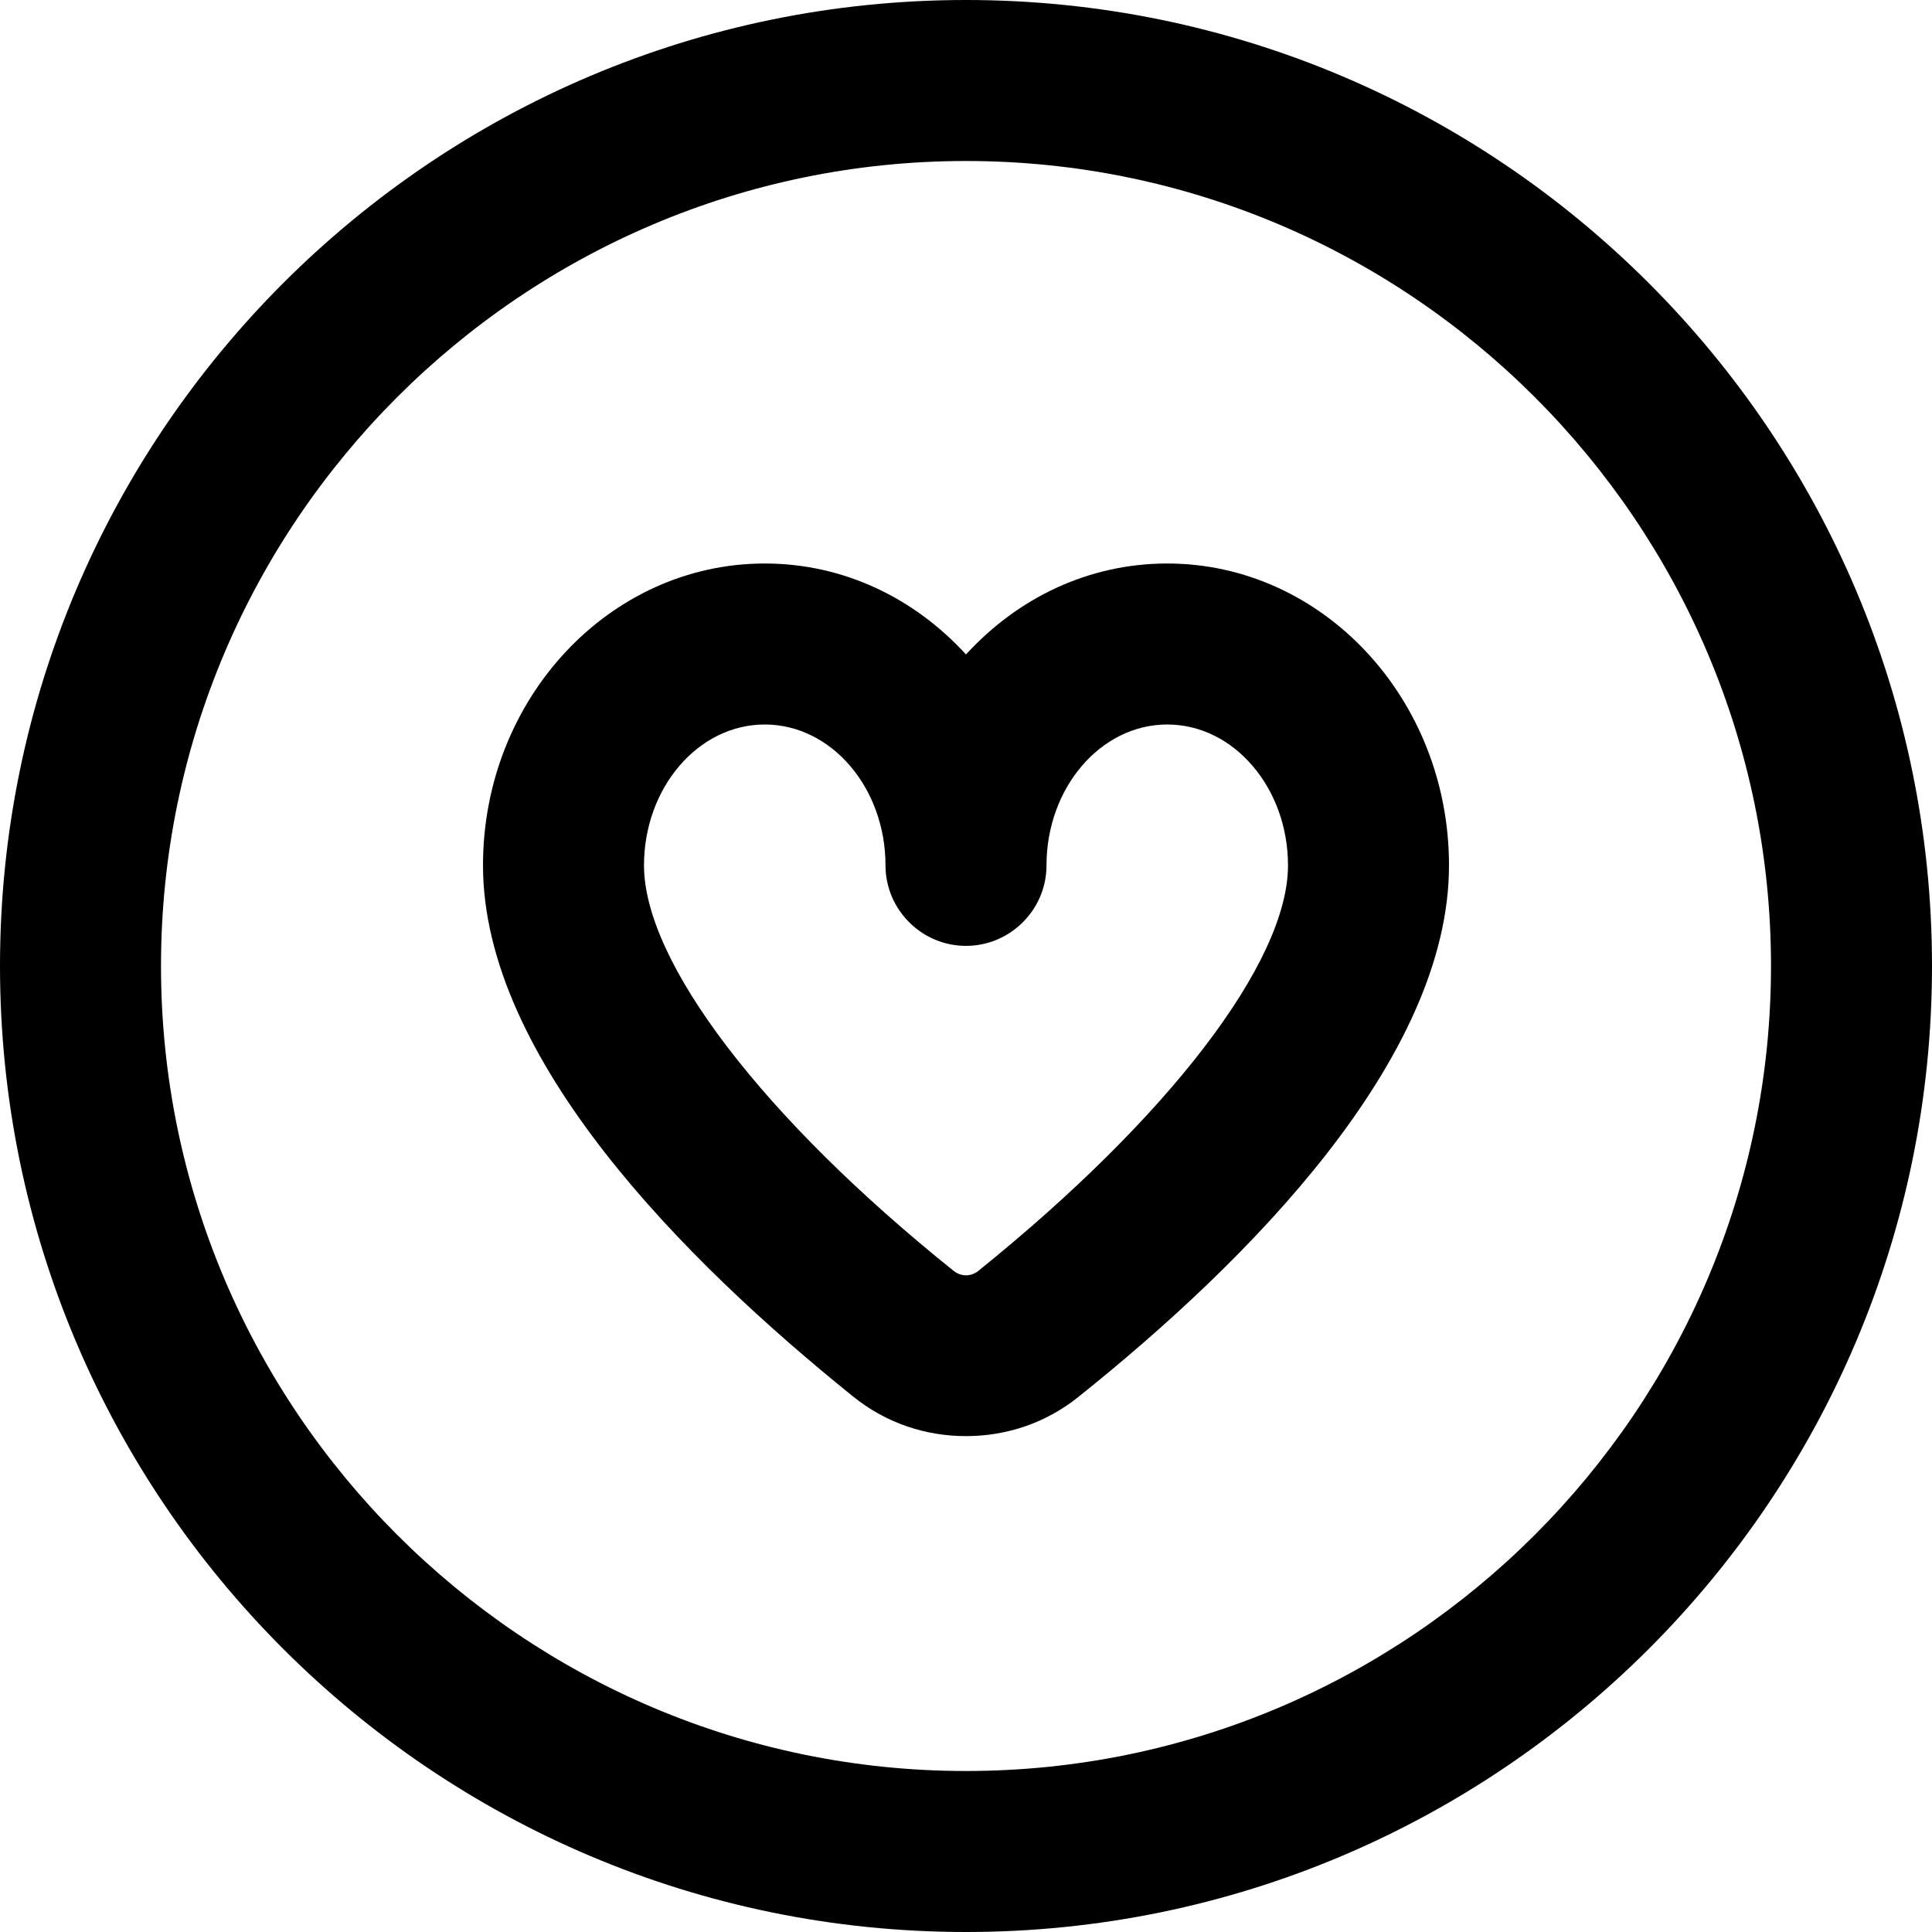
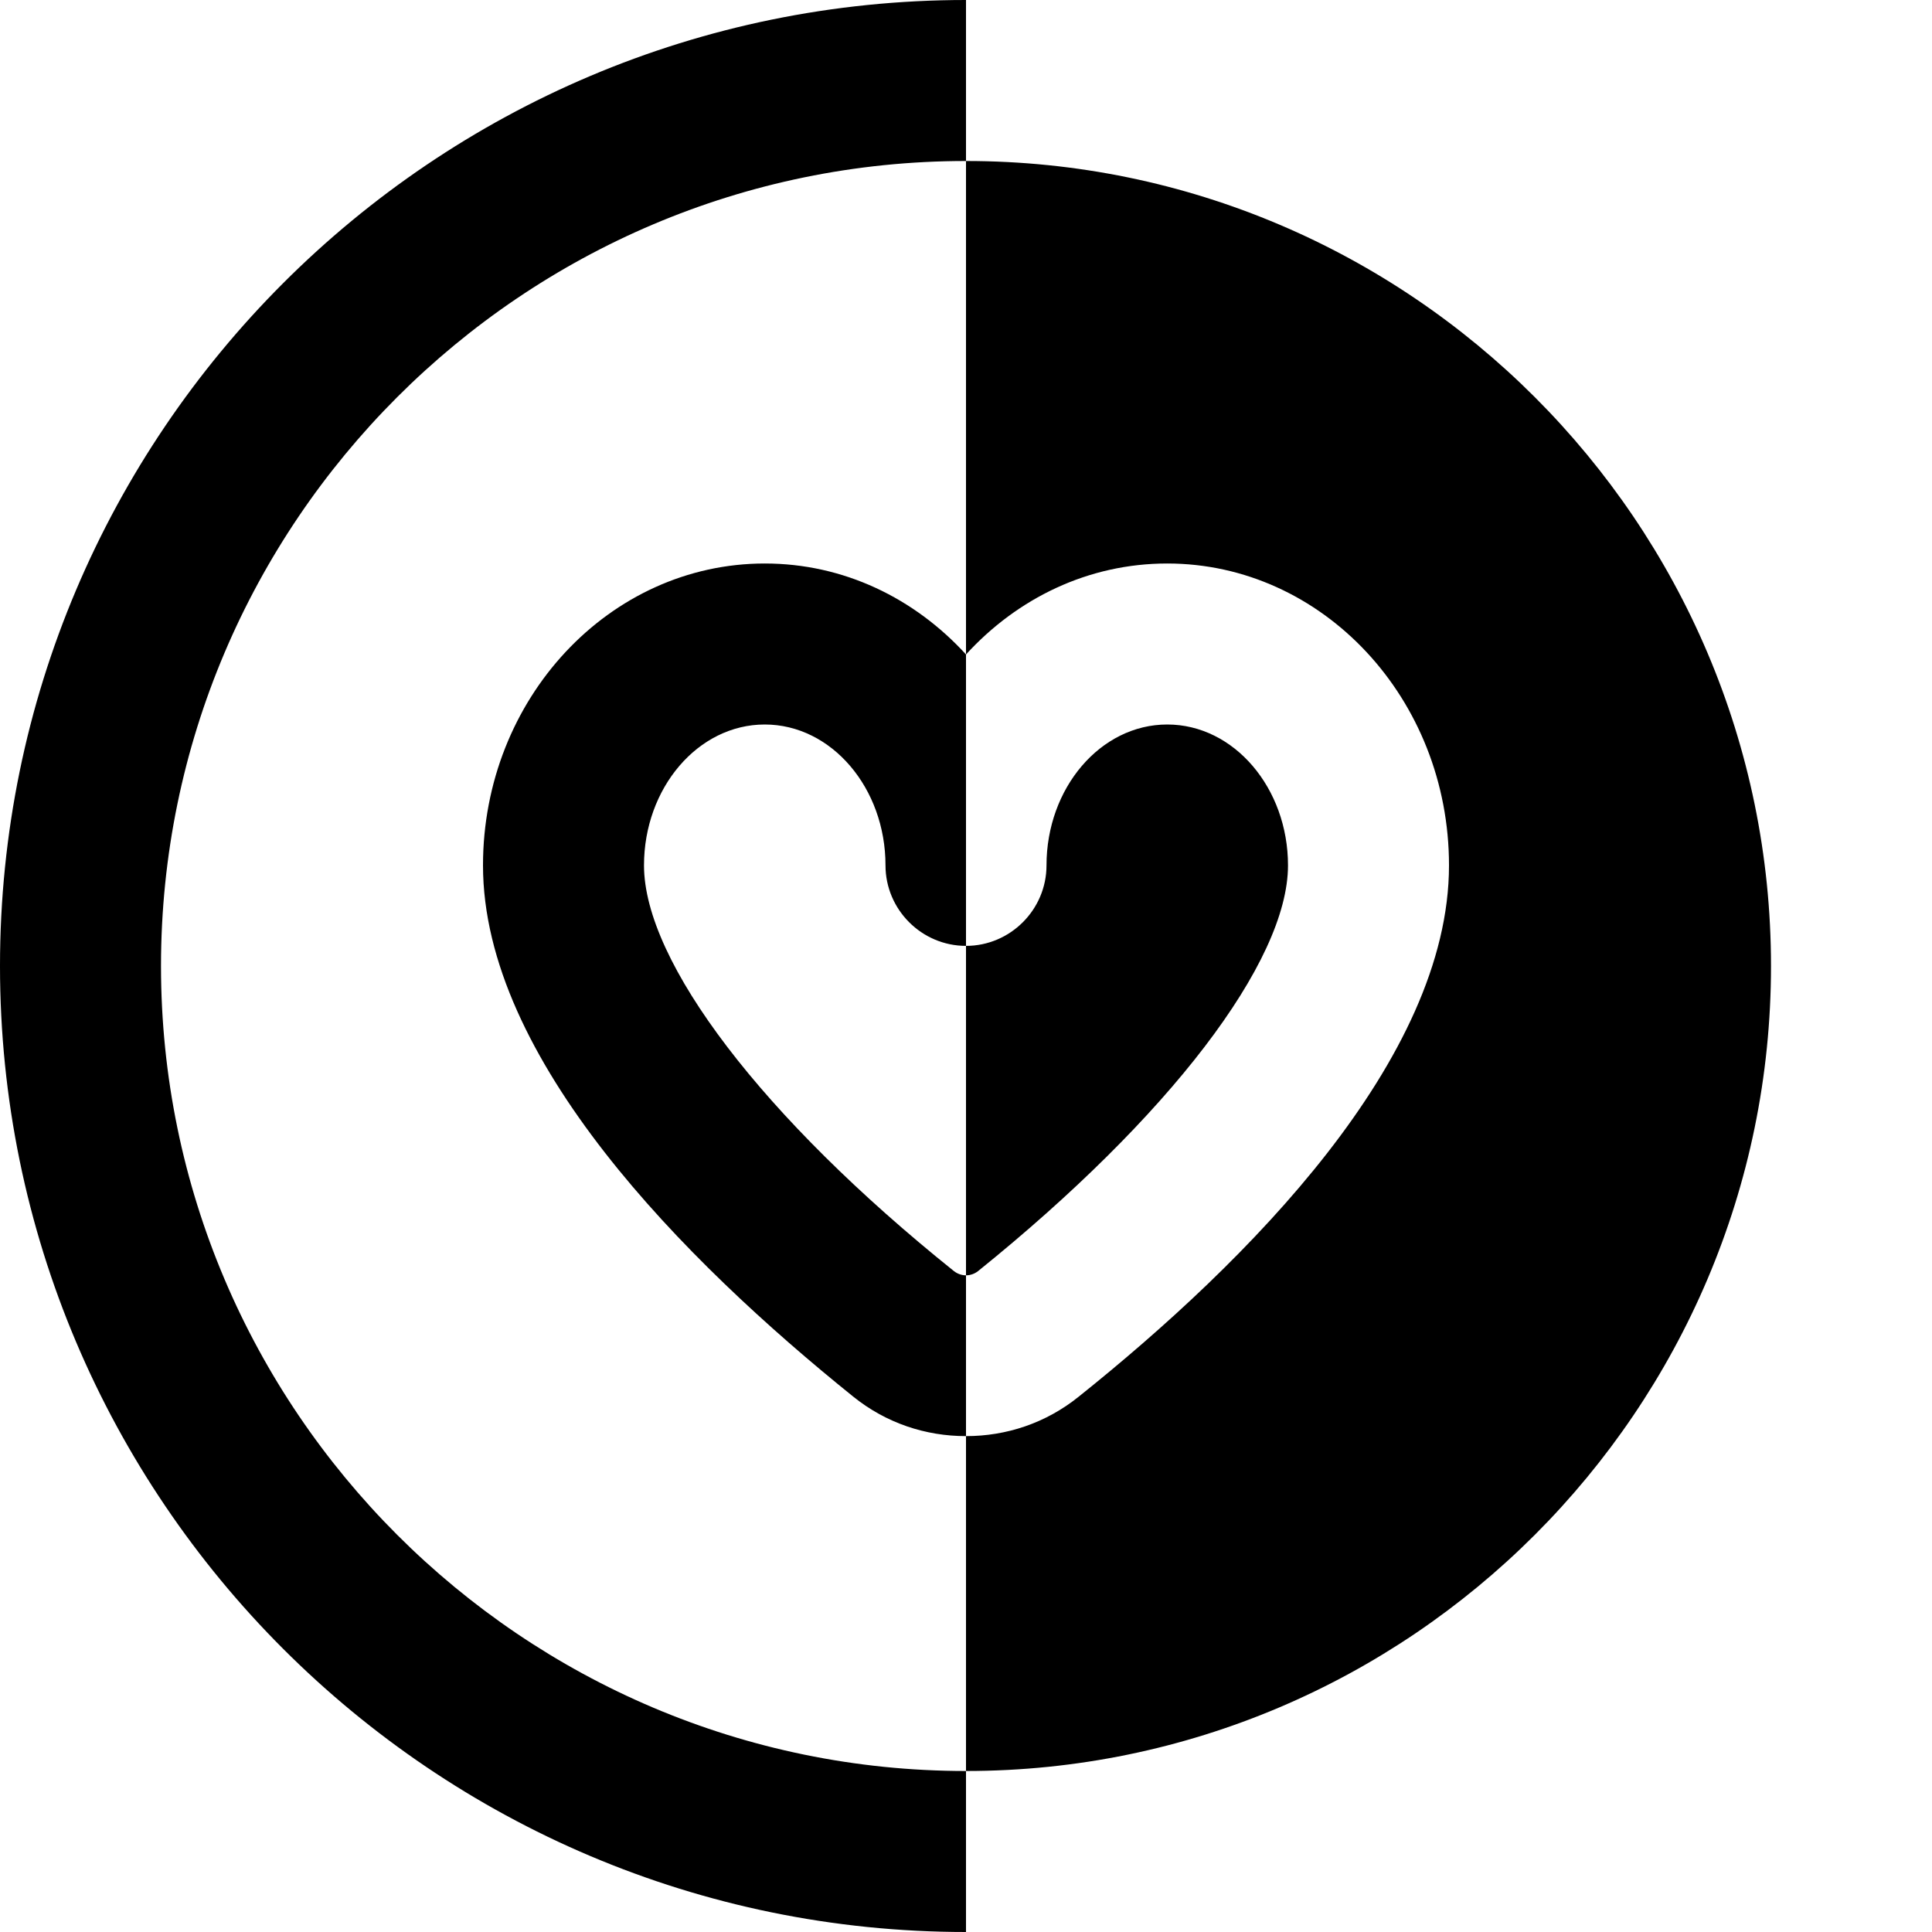
<svg xmlns="http://www.w3.org/2000/svg" id="Layer_1" data-name="Layer 1" viewBox="0 0 24 24" width="512" height="512">
-   <path d="M12,24C5.38,24,0,18.62,0,12S5.38,0,12,0s12,5.38,12,12-5.38,12-12,12Zm0-22C6.49,2,2,6.49,2,12s4.49,10,10,10,10-4.49,10-10S17.51,2,12,2Zm0,15.84c-.5,0-.99-.16-1.4-.49-2.1-1.69-4.6-4.2-4.6-6.6,0-2.07,1.57-3.75,3.5-3.75,.98,0,1.86,.43,2.5,1.13,.64-.7,1.52-1.13,2.5-1.13,1.93,0,3.5,1.68,3.5,3.75,0,2.41-2.5,4.92-4.6,6.6-.41,.33-.9,.49-1.4,.49Zm-2.5-8.84c-.83,0-1.5,.79-1.5,1.75,0,1.2,1.48,3.14,3.85,5.04,.09,.07,.21,.07,.3,0,2.37-1.91,3.85-3.84,3.85-5.04,0-.96-.67-1.75-1.5-1.75s-1.5,.79-1.5,1.75c0,.55-.45,1-1,1s-1-.45-1-1c0-.96-.67-1.75-1.5-1.75Z" />
+   <path d="M12,24C5.38,24,0,18.62,0,12S5.38,0,12,0Zm0-22C6.49,2,2,6.49,2,12s4.49,10,10,10,10-4.49,10-10S17.51,2,12,2Zm0,15.84c-.5,0-.99-.16-1.4-.49-2.1-1.69-4.6-4.2-4.6-6.6,0-2.07,1.57-3.75,3.5-3.75,.98,0,1.86,.43,2.5,1.13,.64-.7,1.52-1.13,2.5-1.13,1.93,0,3.5,1.68,3.5,3.75,0,2.41-2.5,4.92-4.6,6.6-.41,.33-.9,.49-1.4,.49Zm-2.5-8.84c-.83,0-1.5,.79-1.5,1.75,0,1.2,1.48,3.14,3.85,5.04,.09,.07,.21,.07,.3,0,2.37-1.91,3.85-3.84,3.85-5.04,0-.96-.67-1.75-1.5-1.75s-1.5,.79-1.5,1.75c0,.55-.45,1-1,1s-1-.45-1-1c0-.96-.67-1.75-1.5-1.75Z" />
</svg>